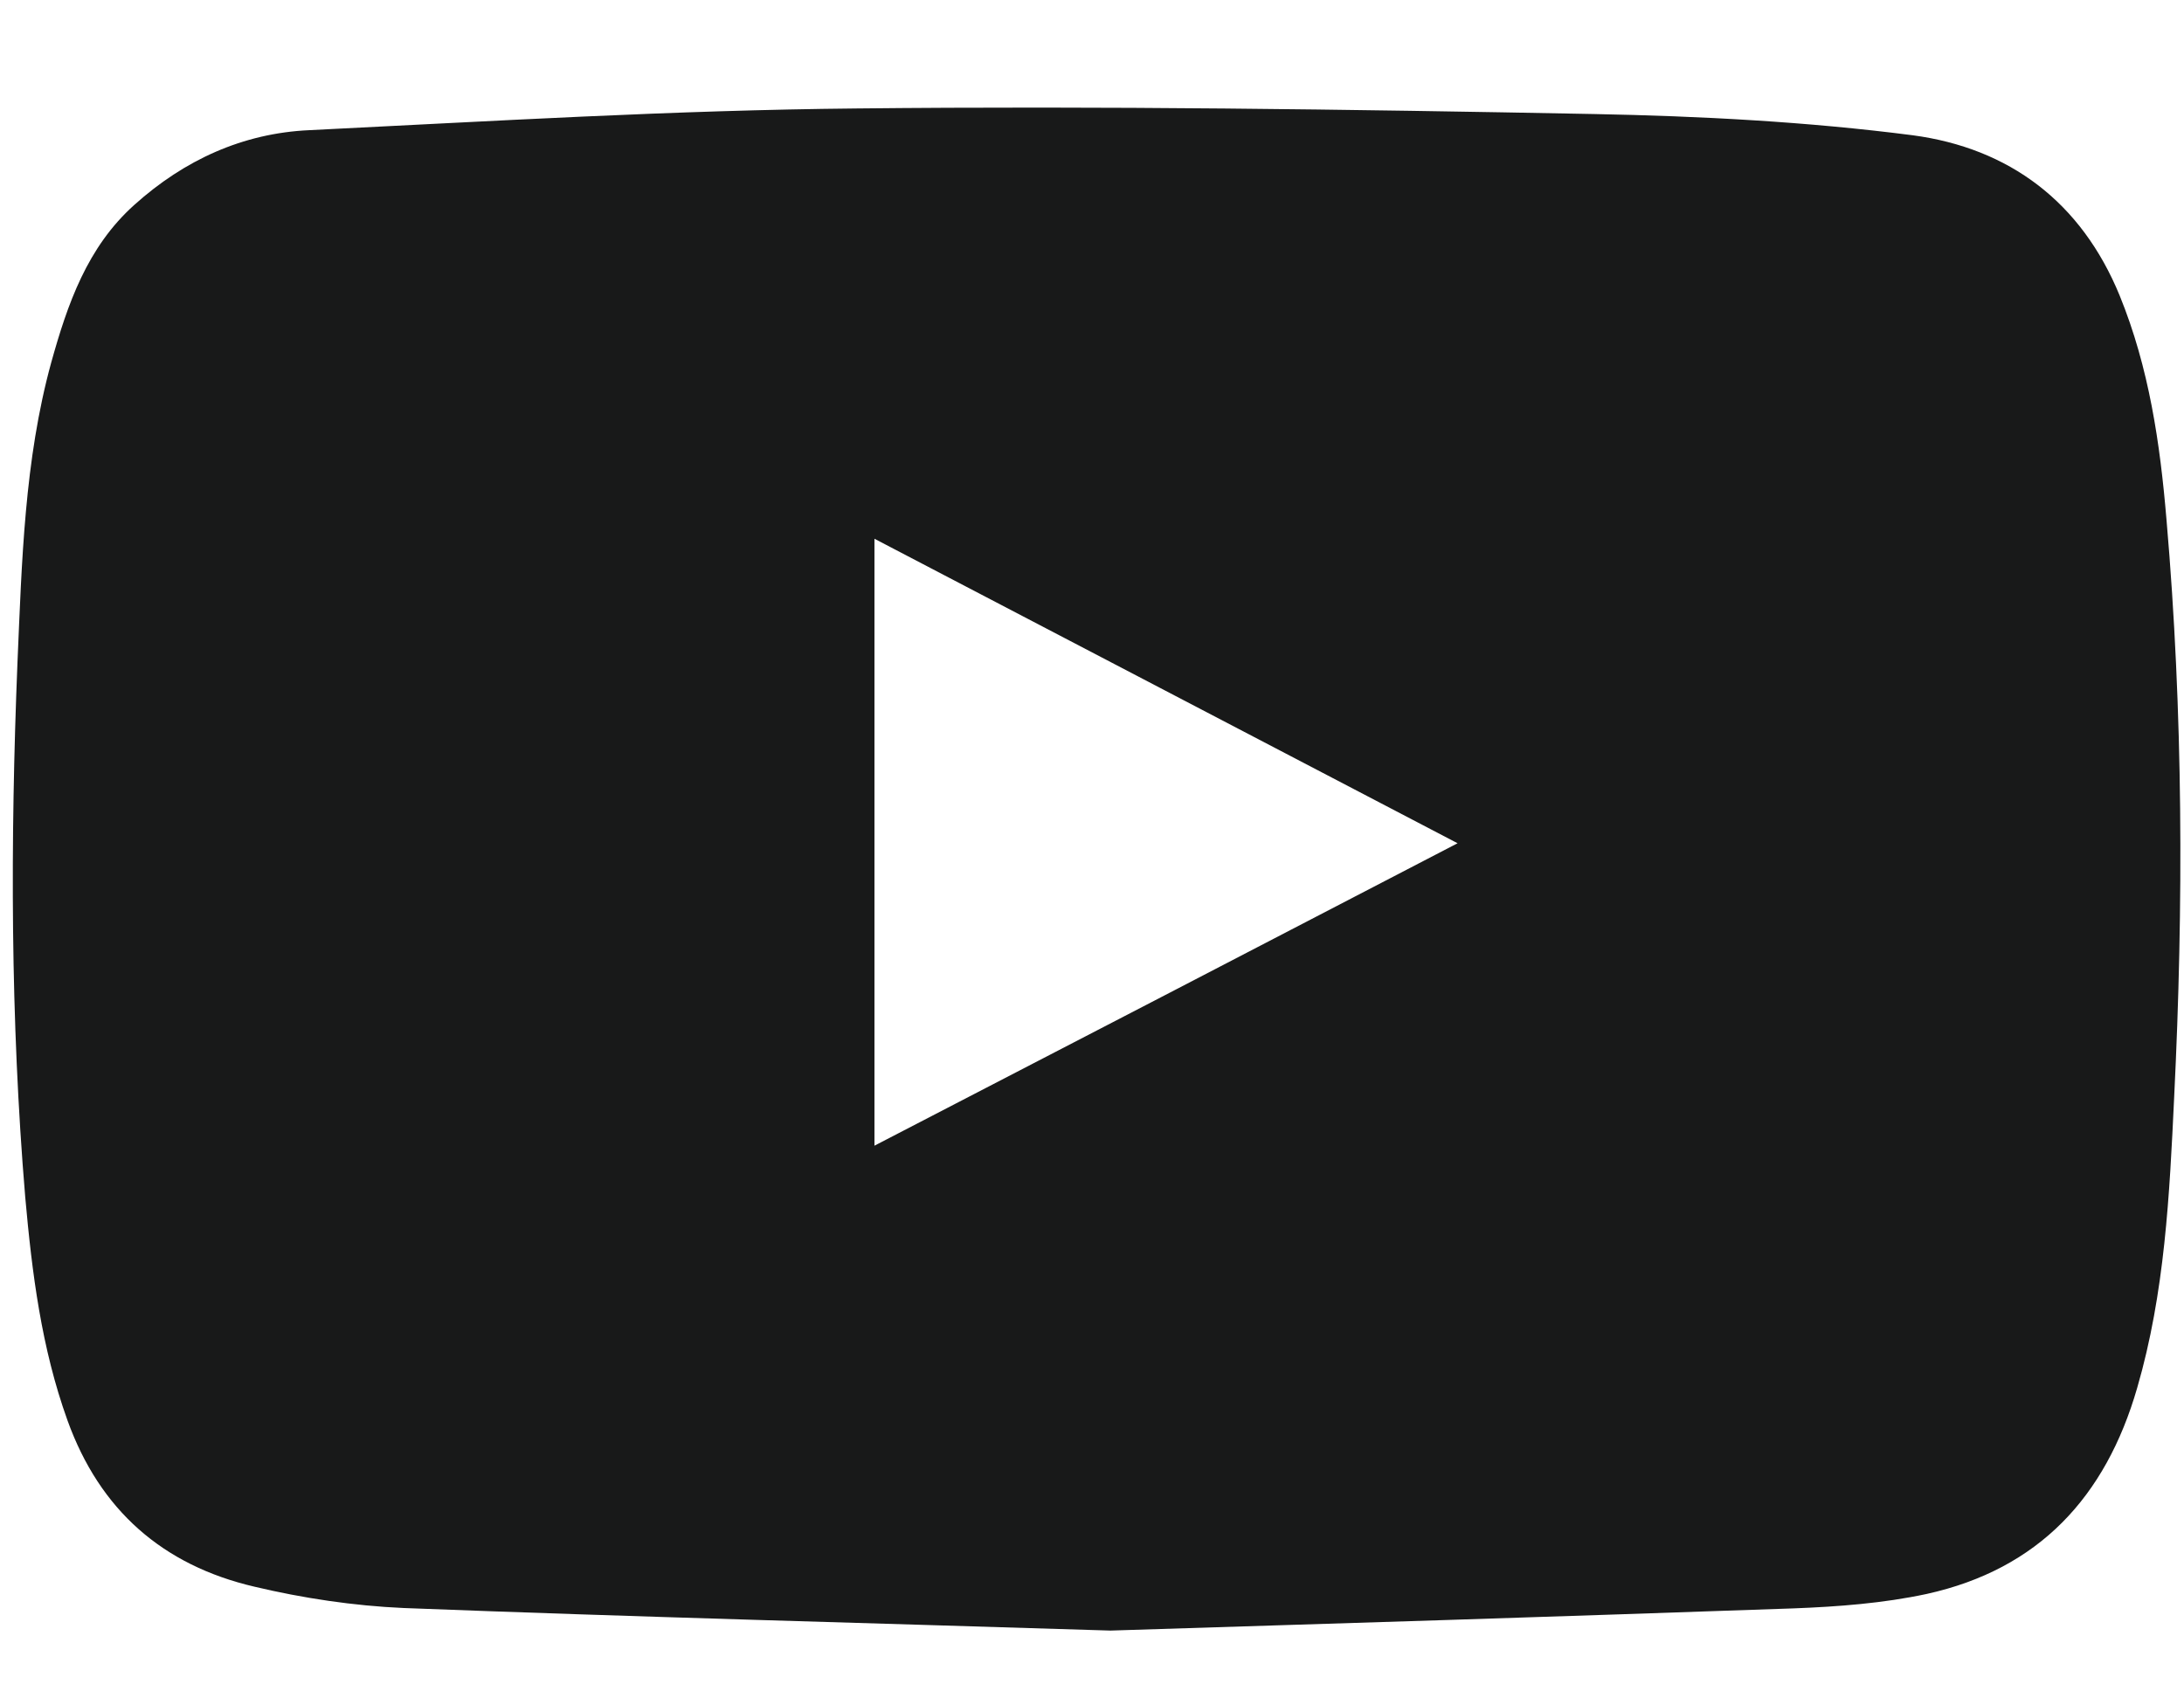
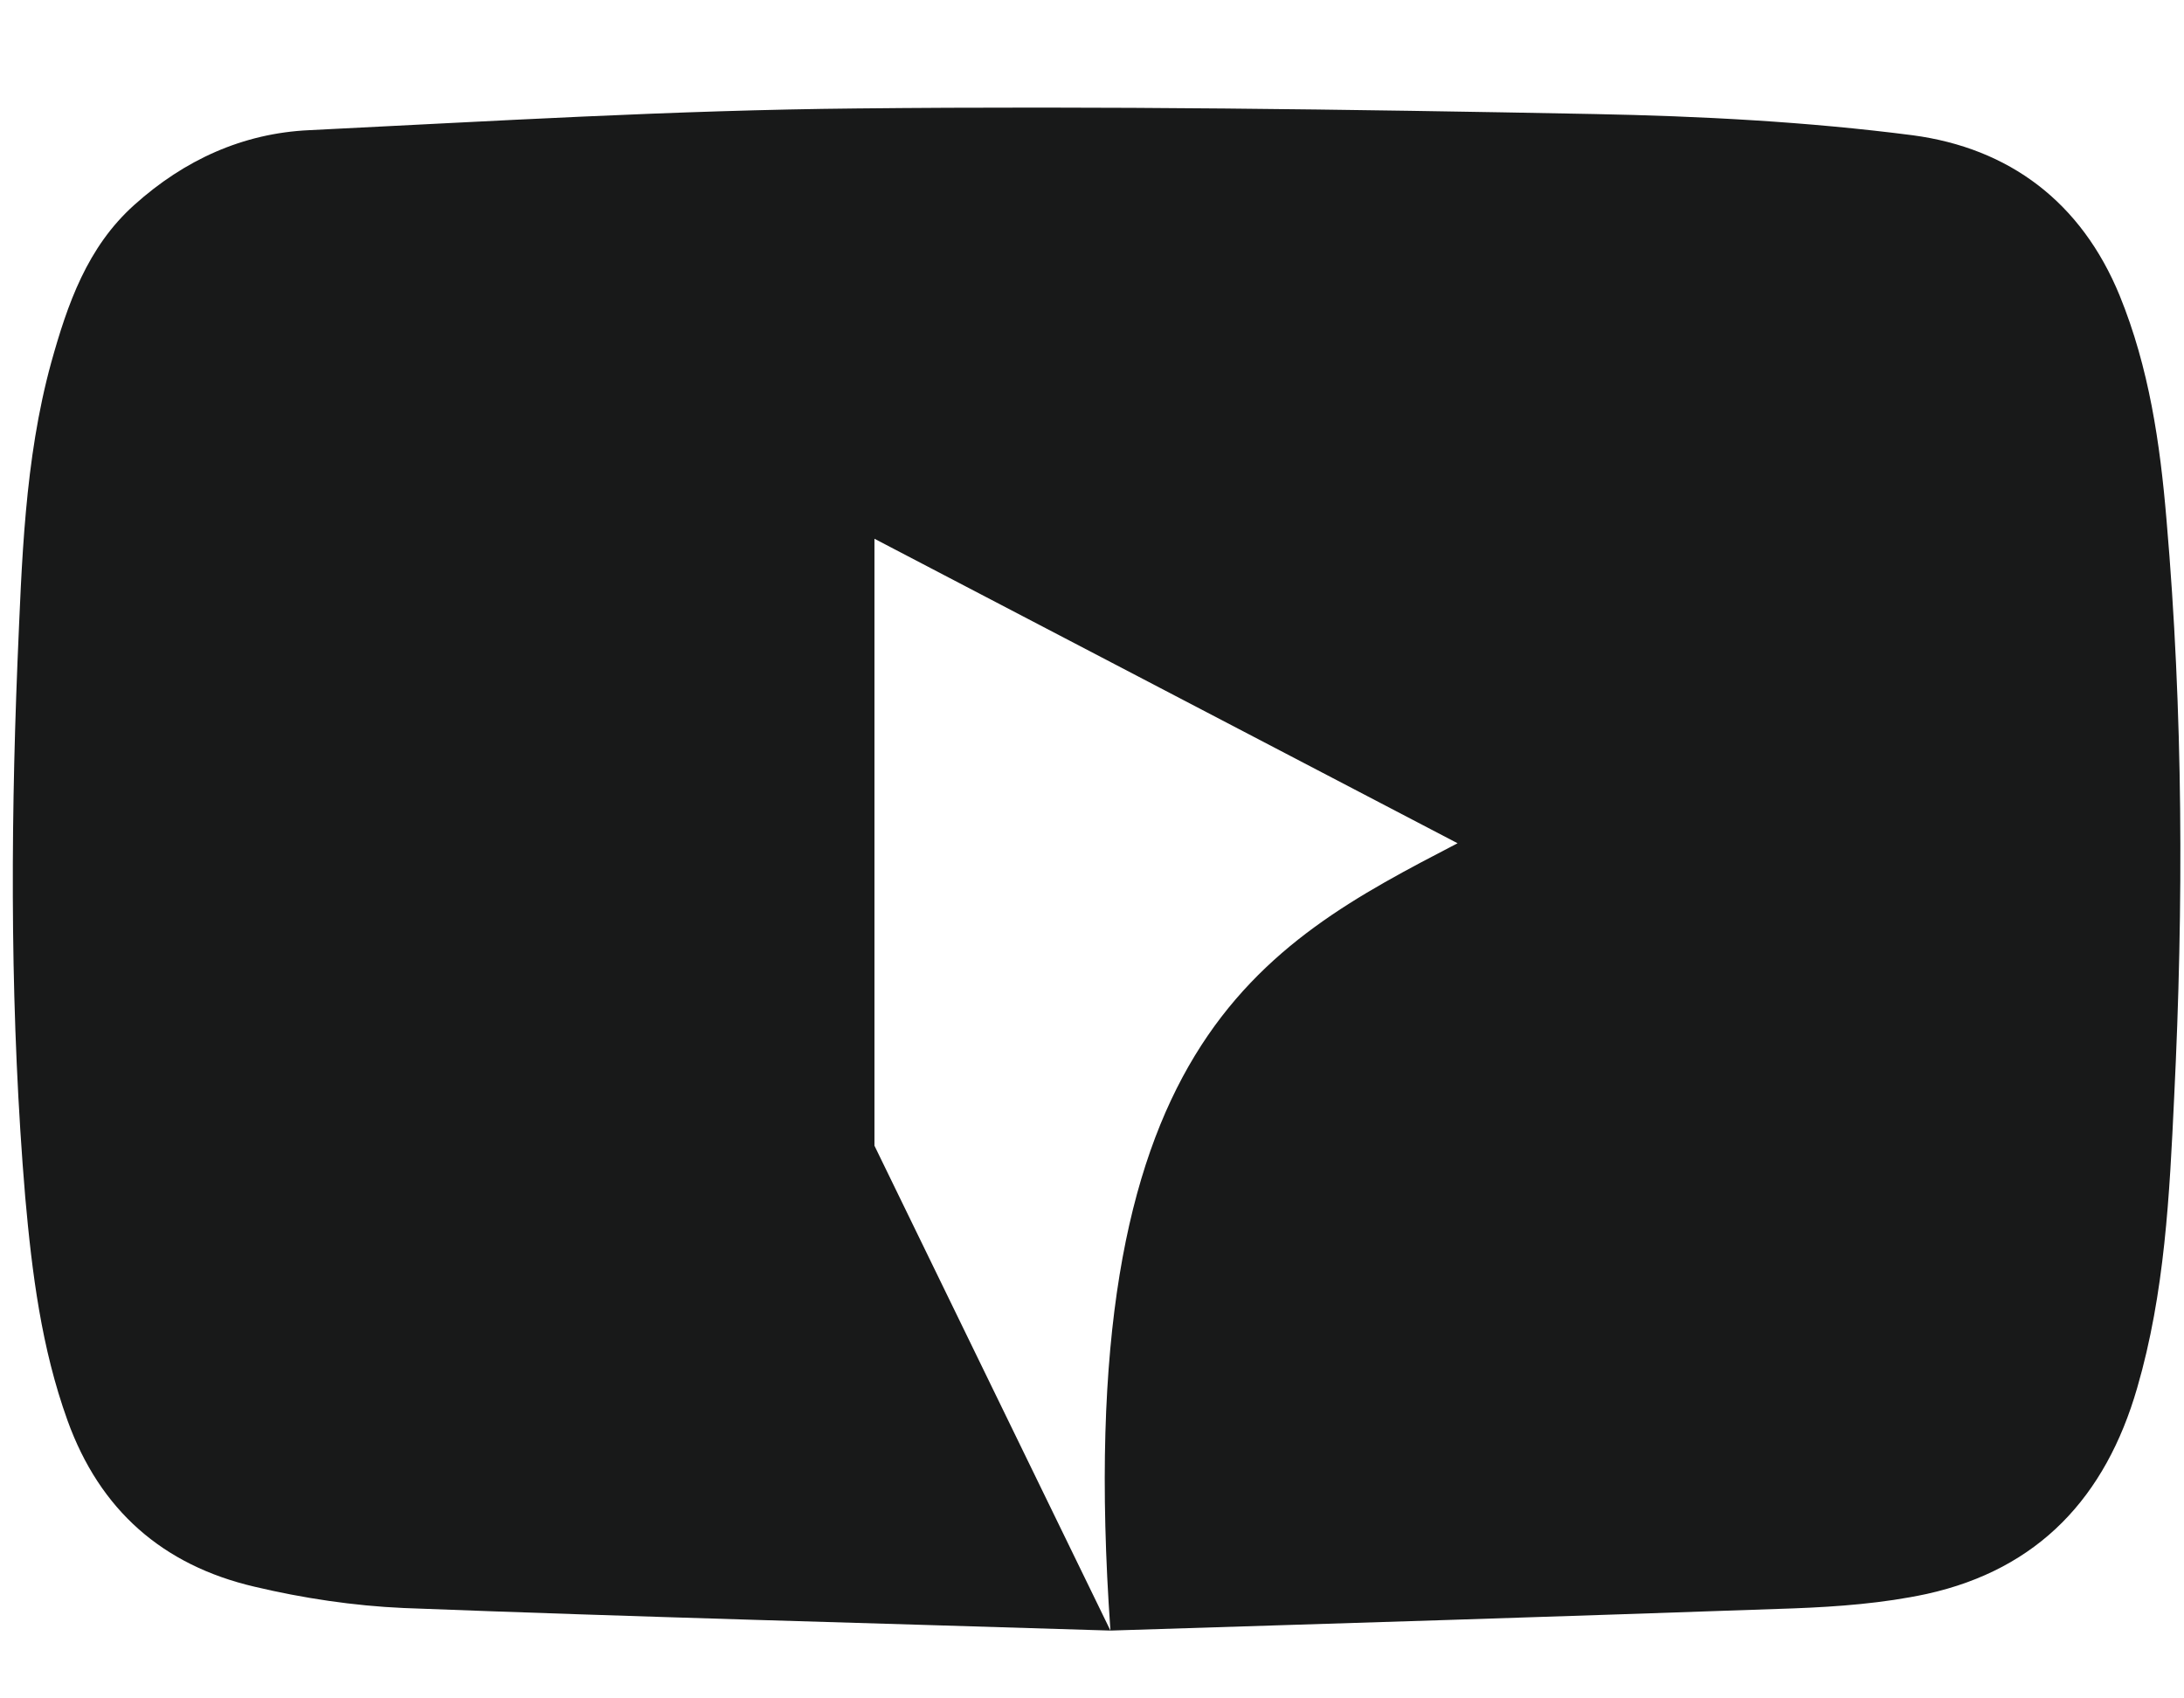
<svg xmlns="http://www.w3.org/2000/svg" width="18" height="14" viewBox="0 0 18 14" fill="none">
-   <path d="M9.152 13.441C7.144 13.378 5.235 13.329 3.326 13.255C2.915 13.237 2.496 13.174 2.096 13.079C1.343 12.903 0.823 12.45 0.556 11.708C0.341 11.11 0.264 10.495 0.208 9.869C0.085 8.4 0.085 6.93 0.144 5.461C0.18 4.631 0.201 3.794 0.422 2.989C0.556 2.508 0.718 2.037 1.108 1.688C1.519 1.319 2.001 1.098 2.549 1.073C4.054 0.999 5.555 0.908 7.06 0.894C9.085 0.873 11.113 0.901 13.138 0.94C14.014 0.957 14.896 1.003 15.764 1.115C16.559 1.221 17.153 1.664 17.47 2.437C17.712 3.031 17.803 3.654 17.856 4.287C17.993 5.872 17.997 7.458 17.919 9.043C17.881 9.848 17.842 10.657 17.614 11.441C17.354 12.341 16.802 12.935 15.88 13.139C15.522 13.216 15.149 13.244 14.784 13.258C12.871 13.325 10.962 13.385 9.152 13.441ZM7.207 9.444C8.81 8.614 10.396 7.792 12.013 6.951C10.4 6.108 8.814 5.281 7.207 4.441C7.207 6.118 7.207 7.767 7.207 9.444Z" fill="#181919" />
+   <path d="M9.152 13.441C7.144 13.378 5.235 13.329 3.326 13.255C2.915 13.237 2.496 13.174 2.096 13.079C1.343 12.903 0.823 12.45 0.556 11.708C0.341 11.11 0.264 10.495 0.208 9.869C0.085 8.4 0.085 6.93 0.144 5.461C0.18 4.631 0.201 3.794 0.422 2.989C0.556 2.508 0.718 2.037 1.108 1.688C1.519 1.319 2.001 1.098 2.549 1.073C4.054 0.999 5.555 0.908 7.06 0.894C9.085 0.873 11.113 0.901 13.138 0.94C14.014 0.957 14.896 1.003 15.764 1.115C16.559 1.221 17.153 1.664 17.47 2.437C17.712 3.031 17.803 3.654 17.856 4.287C17.993 5.872 17.997 7.458 17.919 9.043C17.881 9.848 17.842 10.657 17.614 11.441C17.354 12.341 16.802 12.935 15.88 13.139C15.522 13.216 15.149 13.244 14.784 13.258C12.871 13.325 10.962 13.385 9.152 13.441ZC8.81 8.614 10.396 7.792 12.013 6.951C10.4 6.108 8.814 5.281 7.207 4.441C7.207 6.118 7.207 7.767 7.207 9.444Z" fill="#181919" />
</svg>